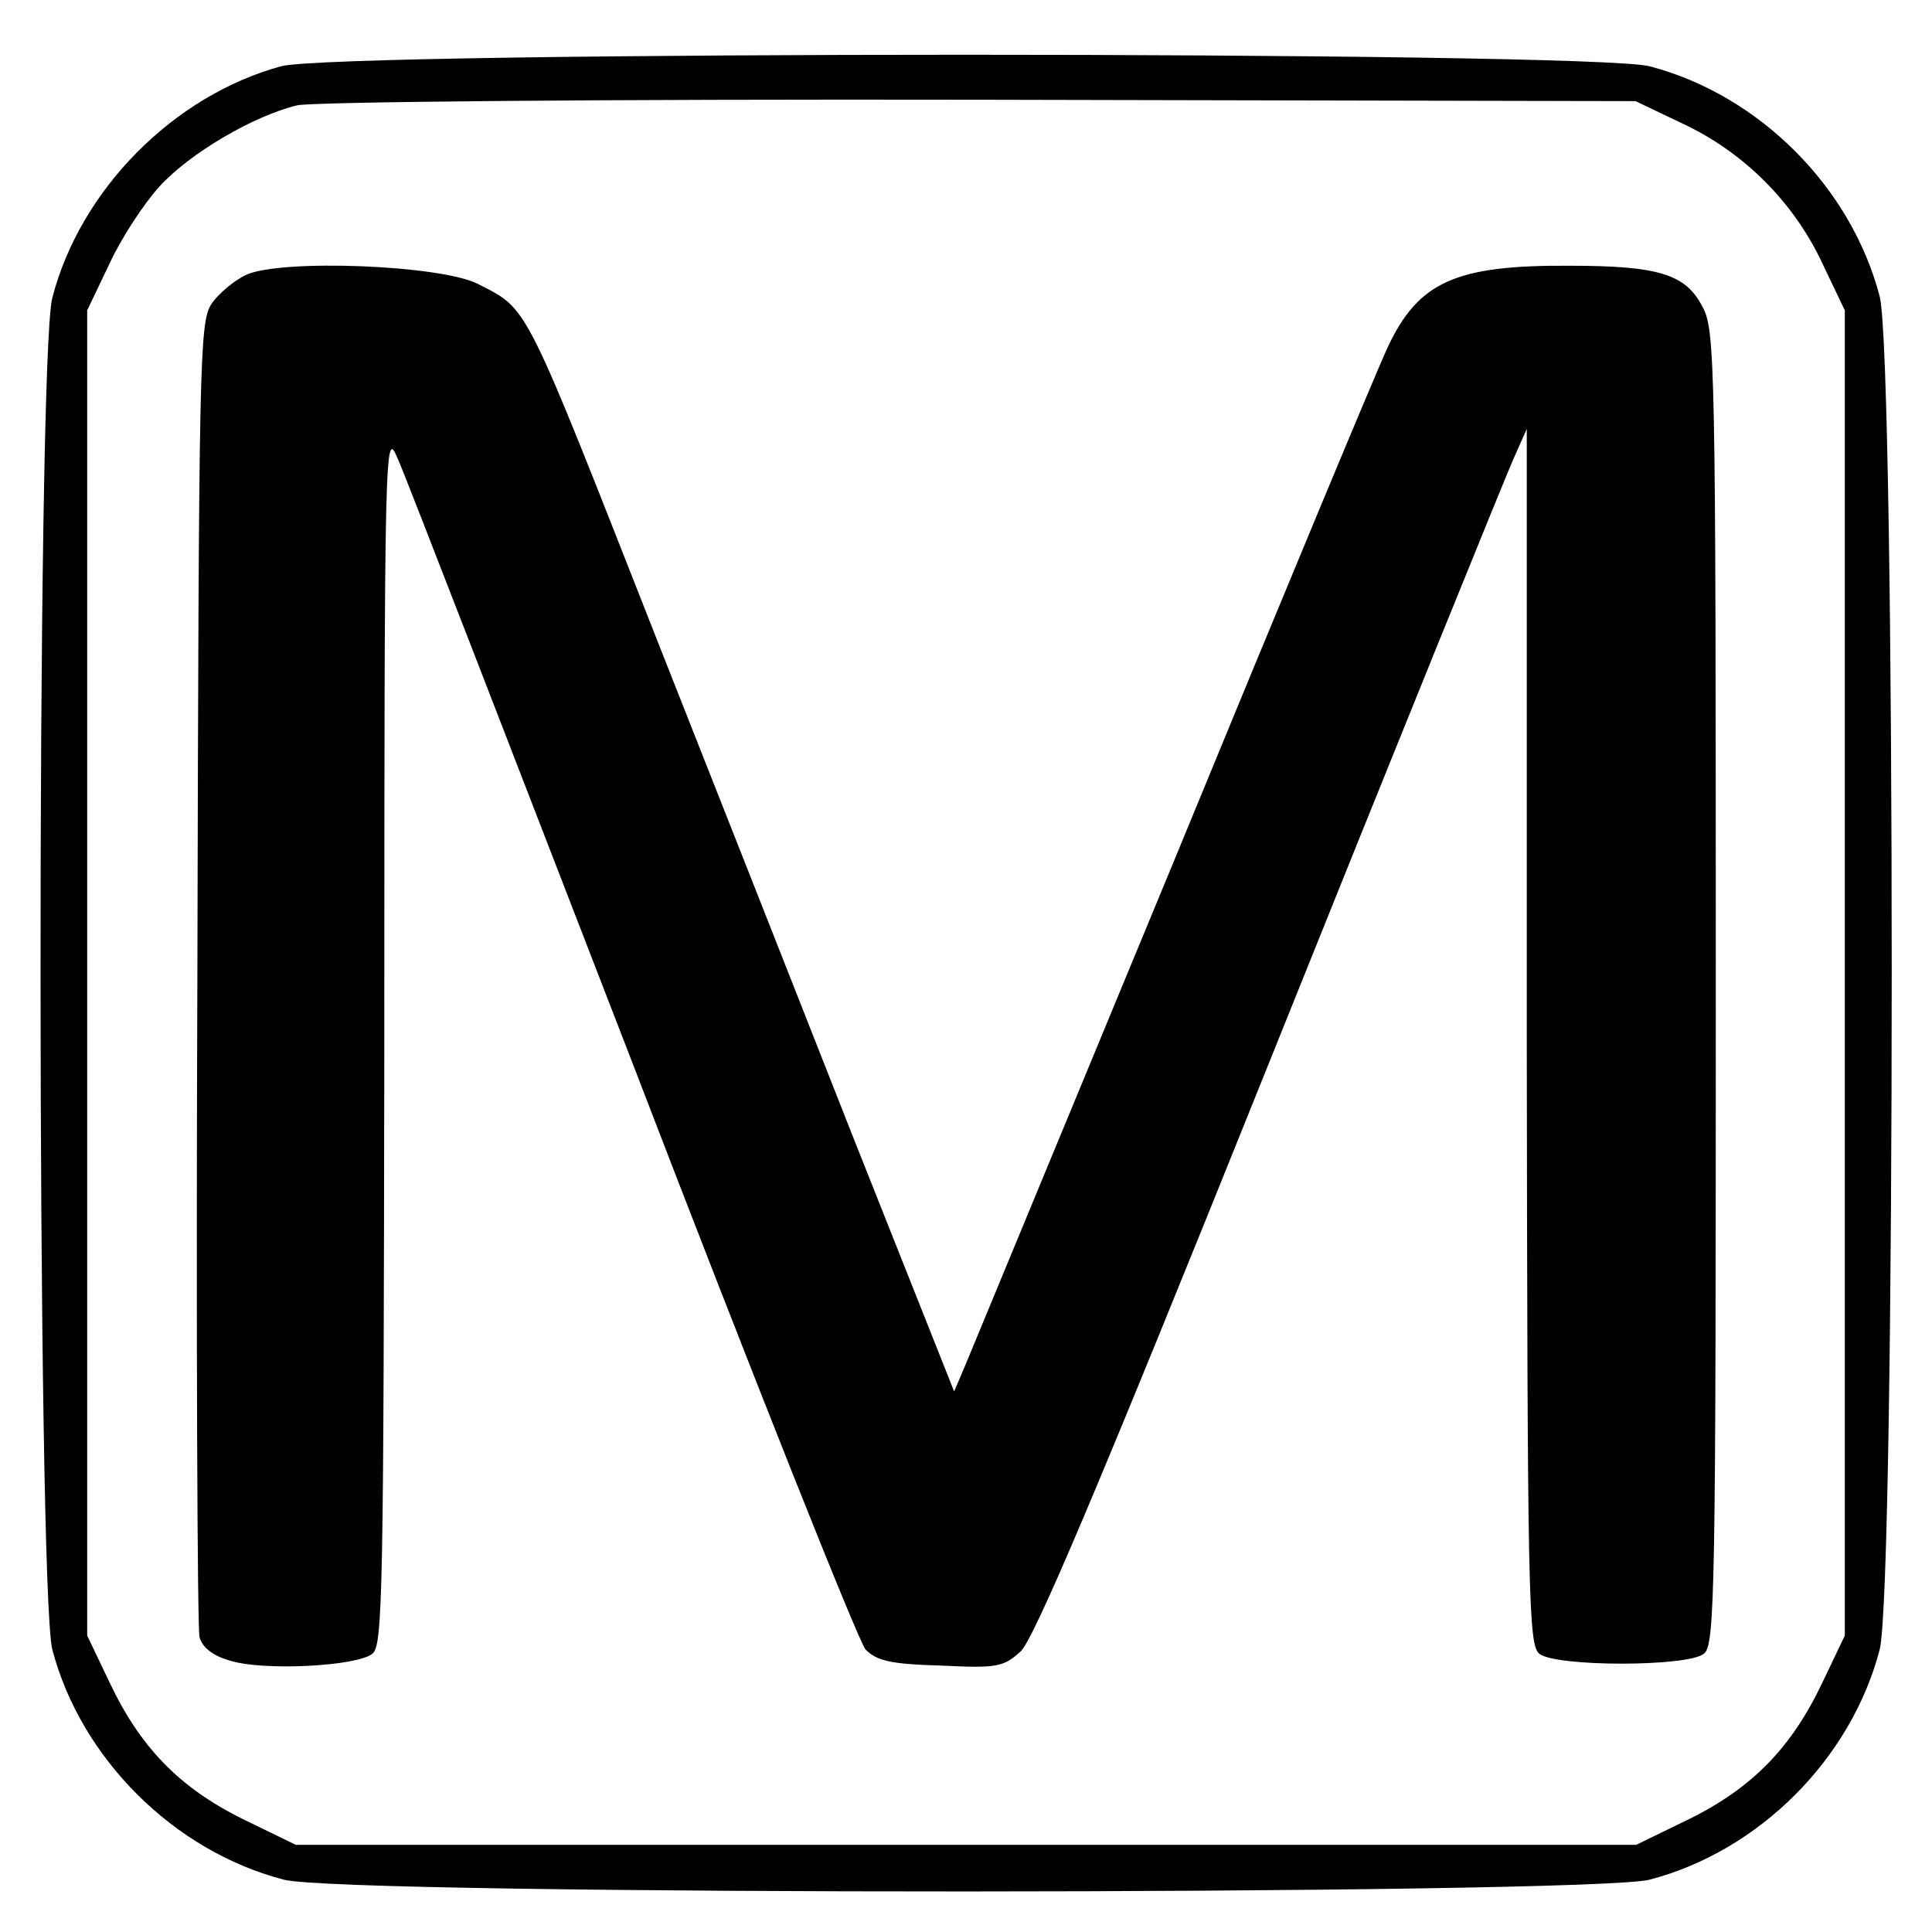
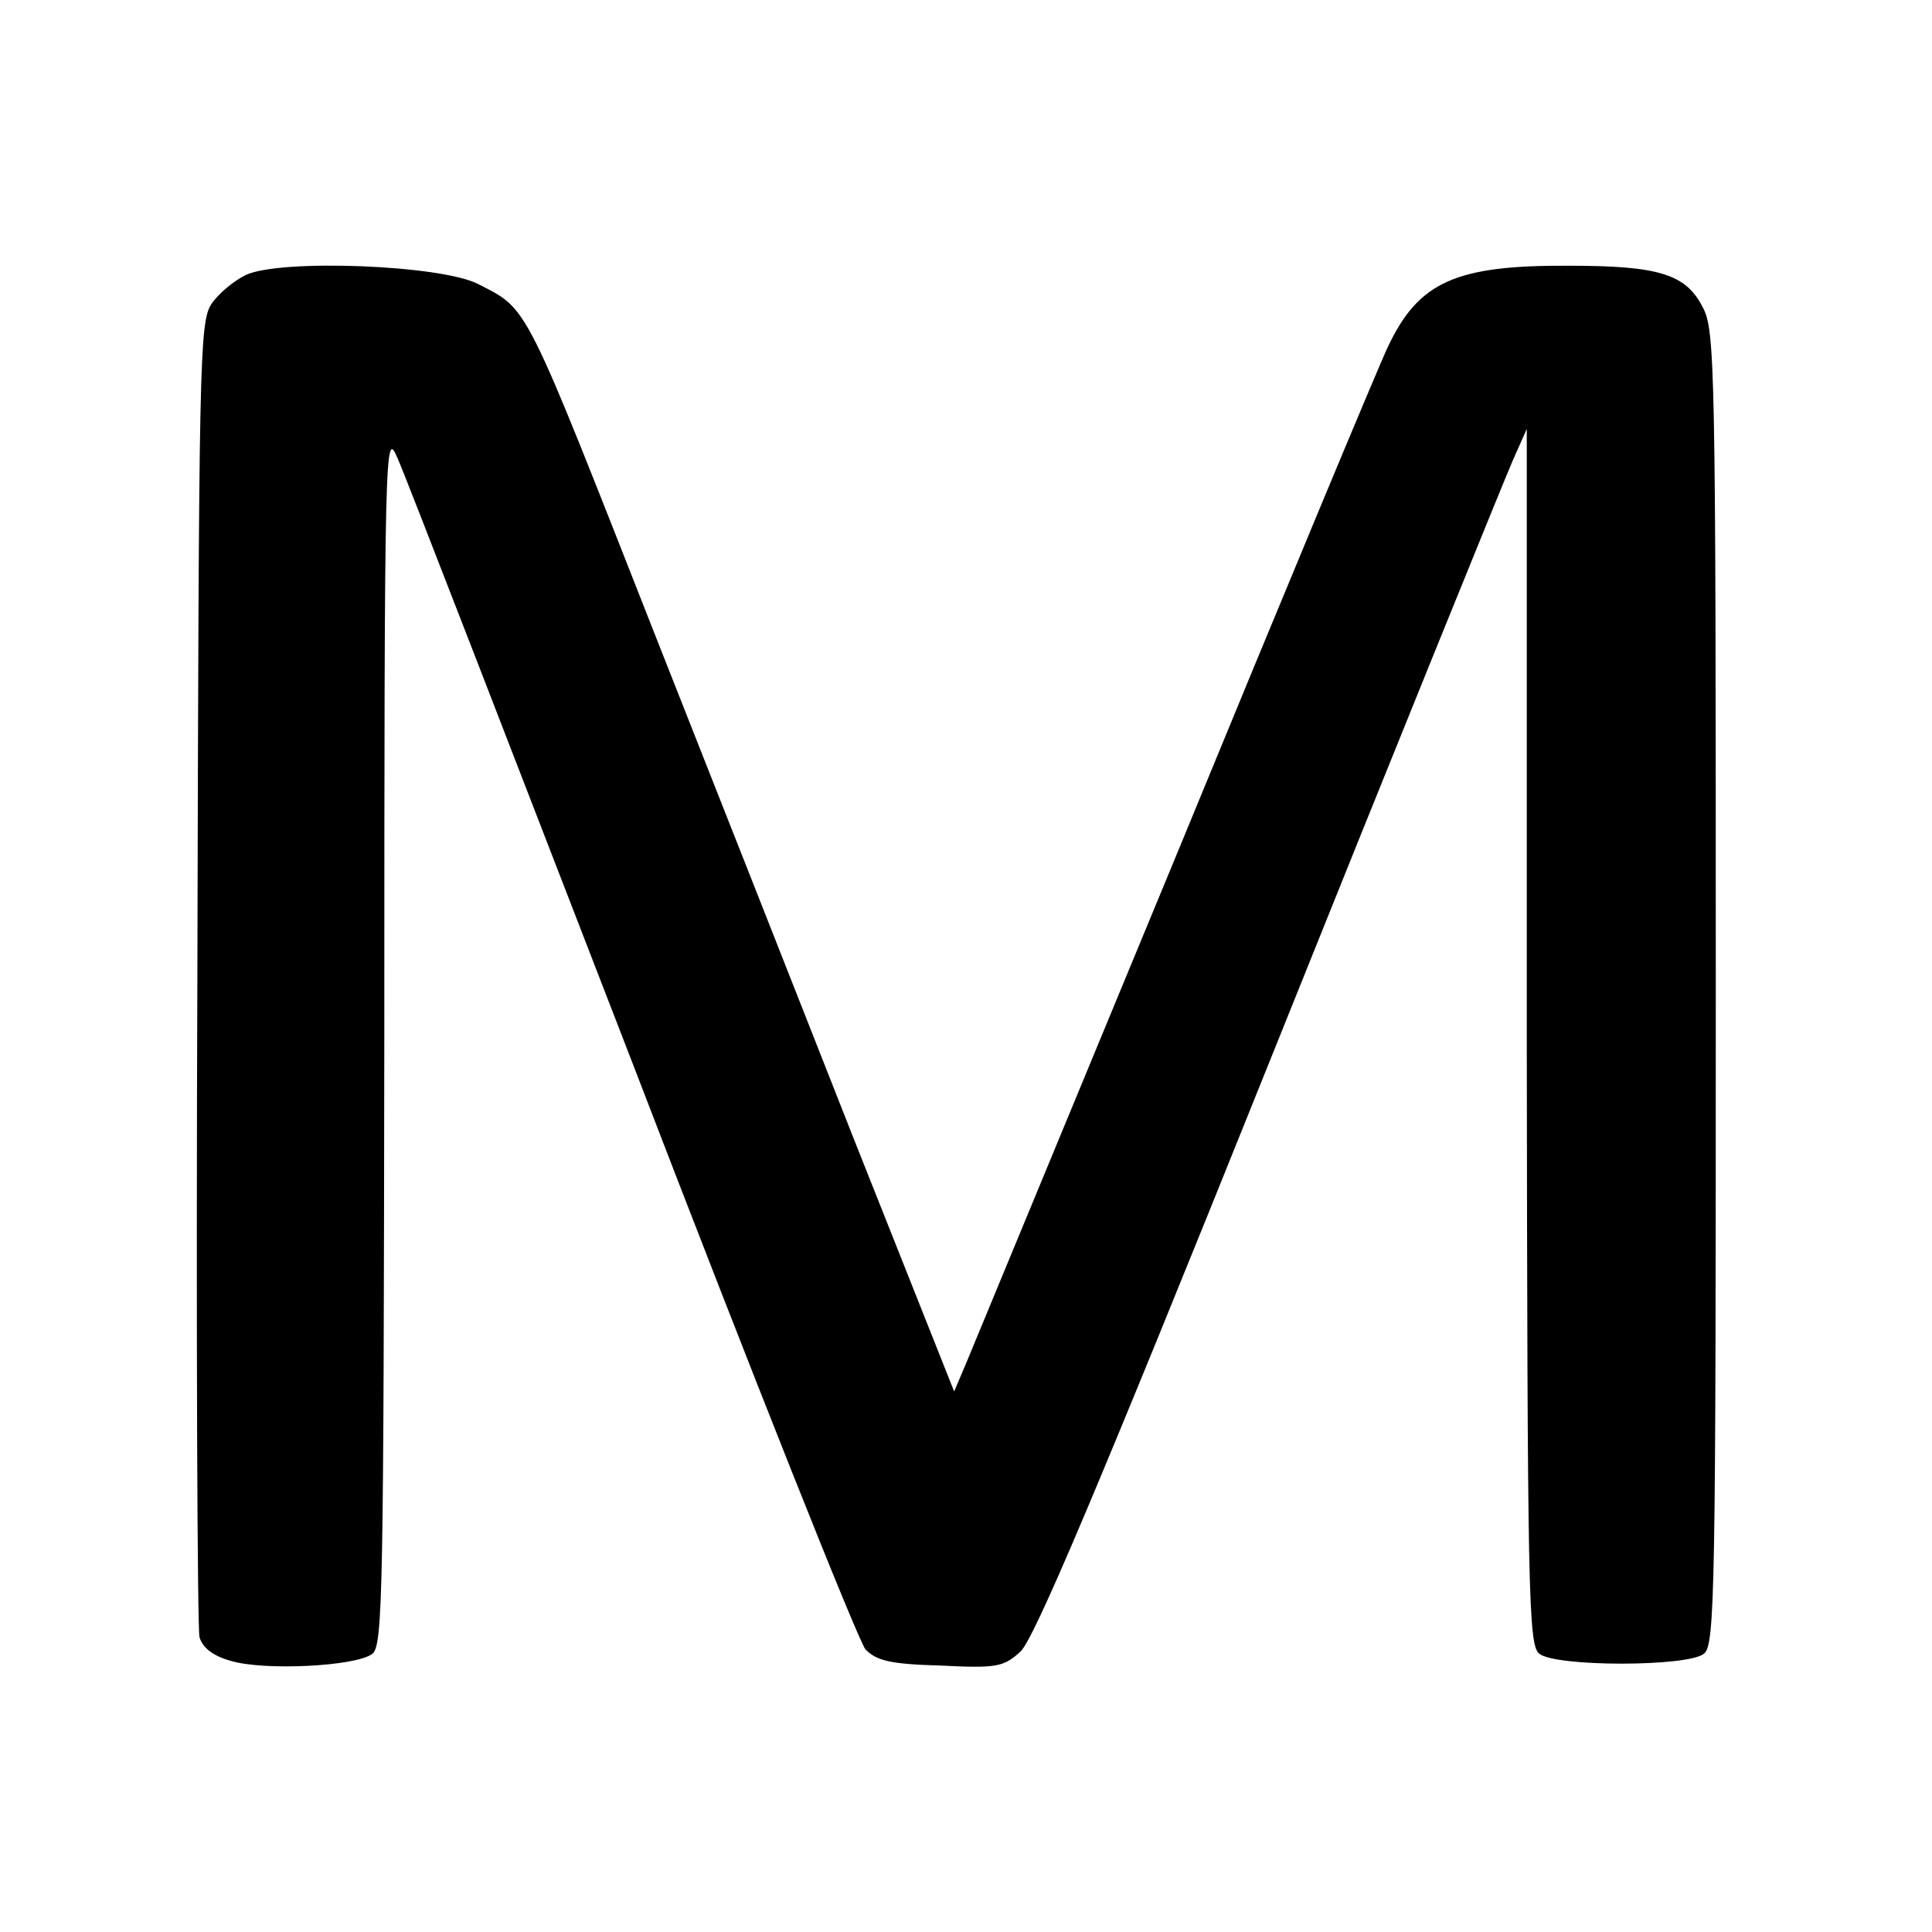
<svg xmlns="http://www.w3.org/2000/svg" version="1.0" width="277pt" height="277pt" viewBox="0 0 277 277" preserveAspectRatio="xMidYMid meet">
  <g transform="translate(0,277) scale(0.1,-0.1)" fill="#000000" stroke="none">
-     <path d="M403 2675 c-154 -42 -288 -177 -328 -332 -23 -87 -22 -1851 0 -1938 41 -156 174 -289 332 -330 87 -23 1870 -22 1958 0 157 41 289 173 330 330 23 89 23 1851 0 1940 -41 157 -173 289 -330 330 -85 22 -1881 22 -1962 0z m2009 -82 c88 -41 160 -113 201 -201 l32 -67 0 -950 0 -950 -32 -67 c-44 -93 -100 -151 -191 -196 l-76 -37 -961 0 -961 0 -76 37 c-91 45 -147 103 -191 196 l-32 67 0 950 0 950 32 67 c17 37 50 87 72 111 44 48 135 101 197 116 23 5 432 9 979 8 l940 -2 67 -32z" />
    <path d="M353 2376 c-17 -8 -40 -27 -50 -42 -17 -27 -18 -77 -20 -959 -2 -511 0 -940 3 -952 4 -15 19 -27 44 -34 48 -15 182 -8 204 10 15 12 16 90 17 885 0 861 1 871 19 829 11 -24 161 -413 336 -865 174 -453 325 -832 335 -843 16 -16 35 -21 108 -23 80 -4 90 -2 114 20 19 17 109 228 356 843 181 451 339 840 350 865 l20 45 0 -871 c1 -798 2 -873 18 -885 23 -19 213 -19 236 0 16 12 17 91 17 955 0 898 -1 943 -19 976 -24 47 -63 59 -191 59 -163 1 -216 -23 -260 -116 -13 -27 -150 -356 -305 -733 -156 -377 -291 -703 -300 -725 l-17 -40 -145 365 c-79 201 -205 520 -280 710 -194 493 -184 475 -258 513 -53 27 -281 36 -332 13z" />
  </g>
</svg>